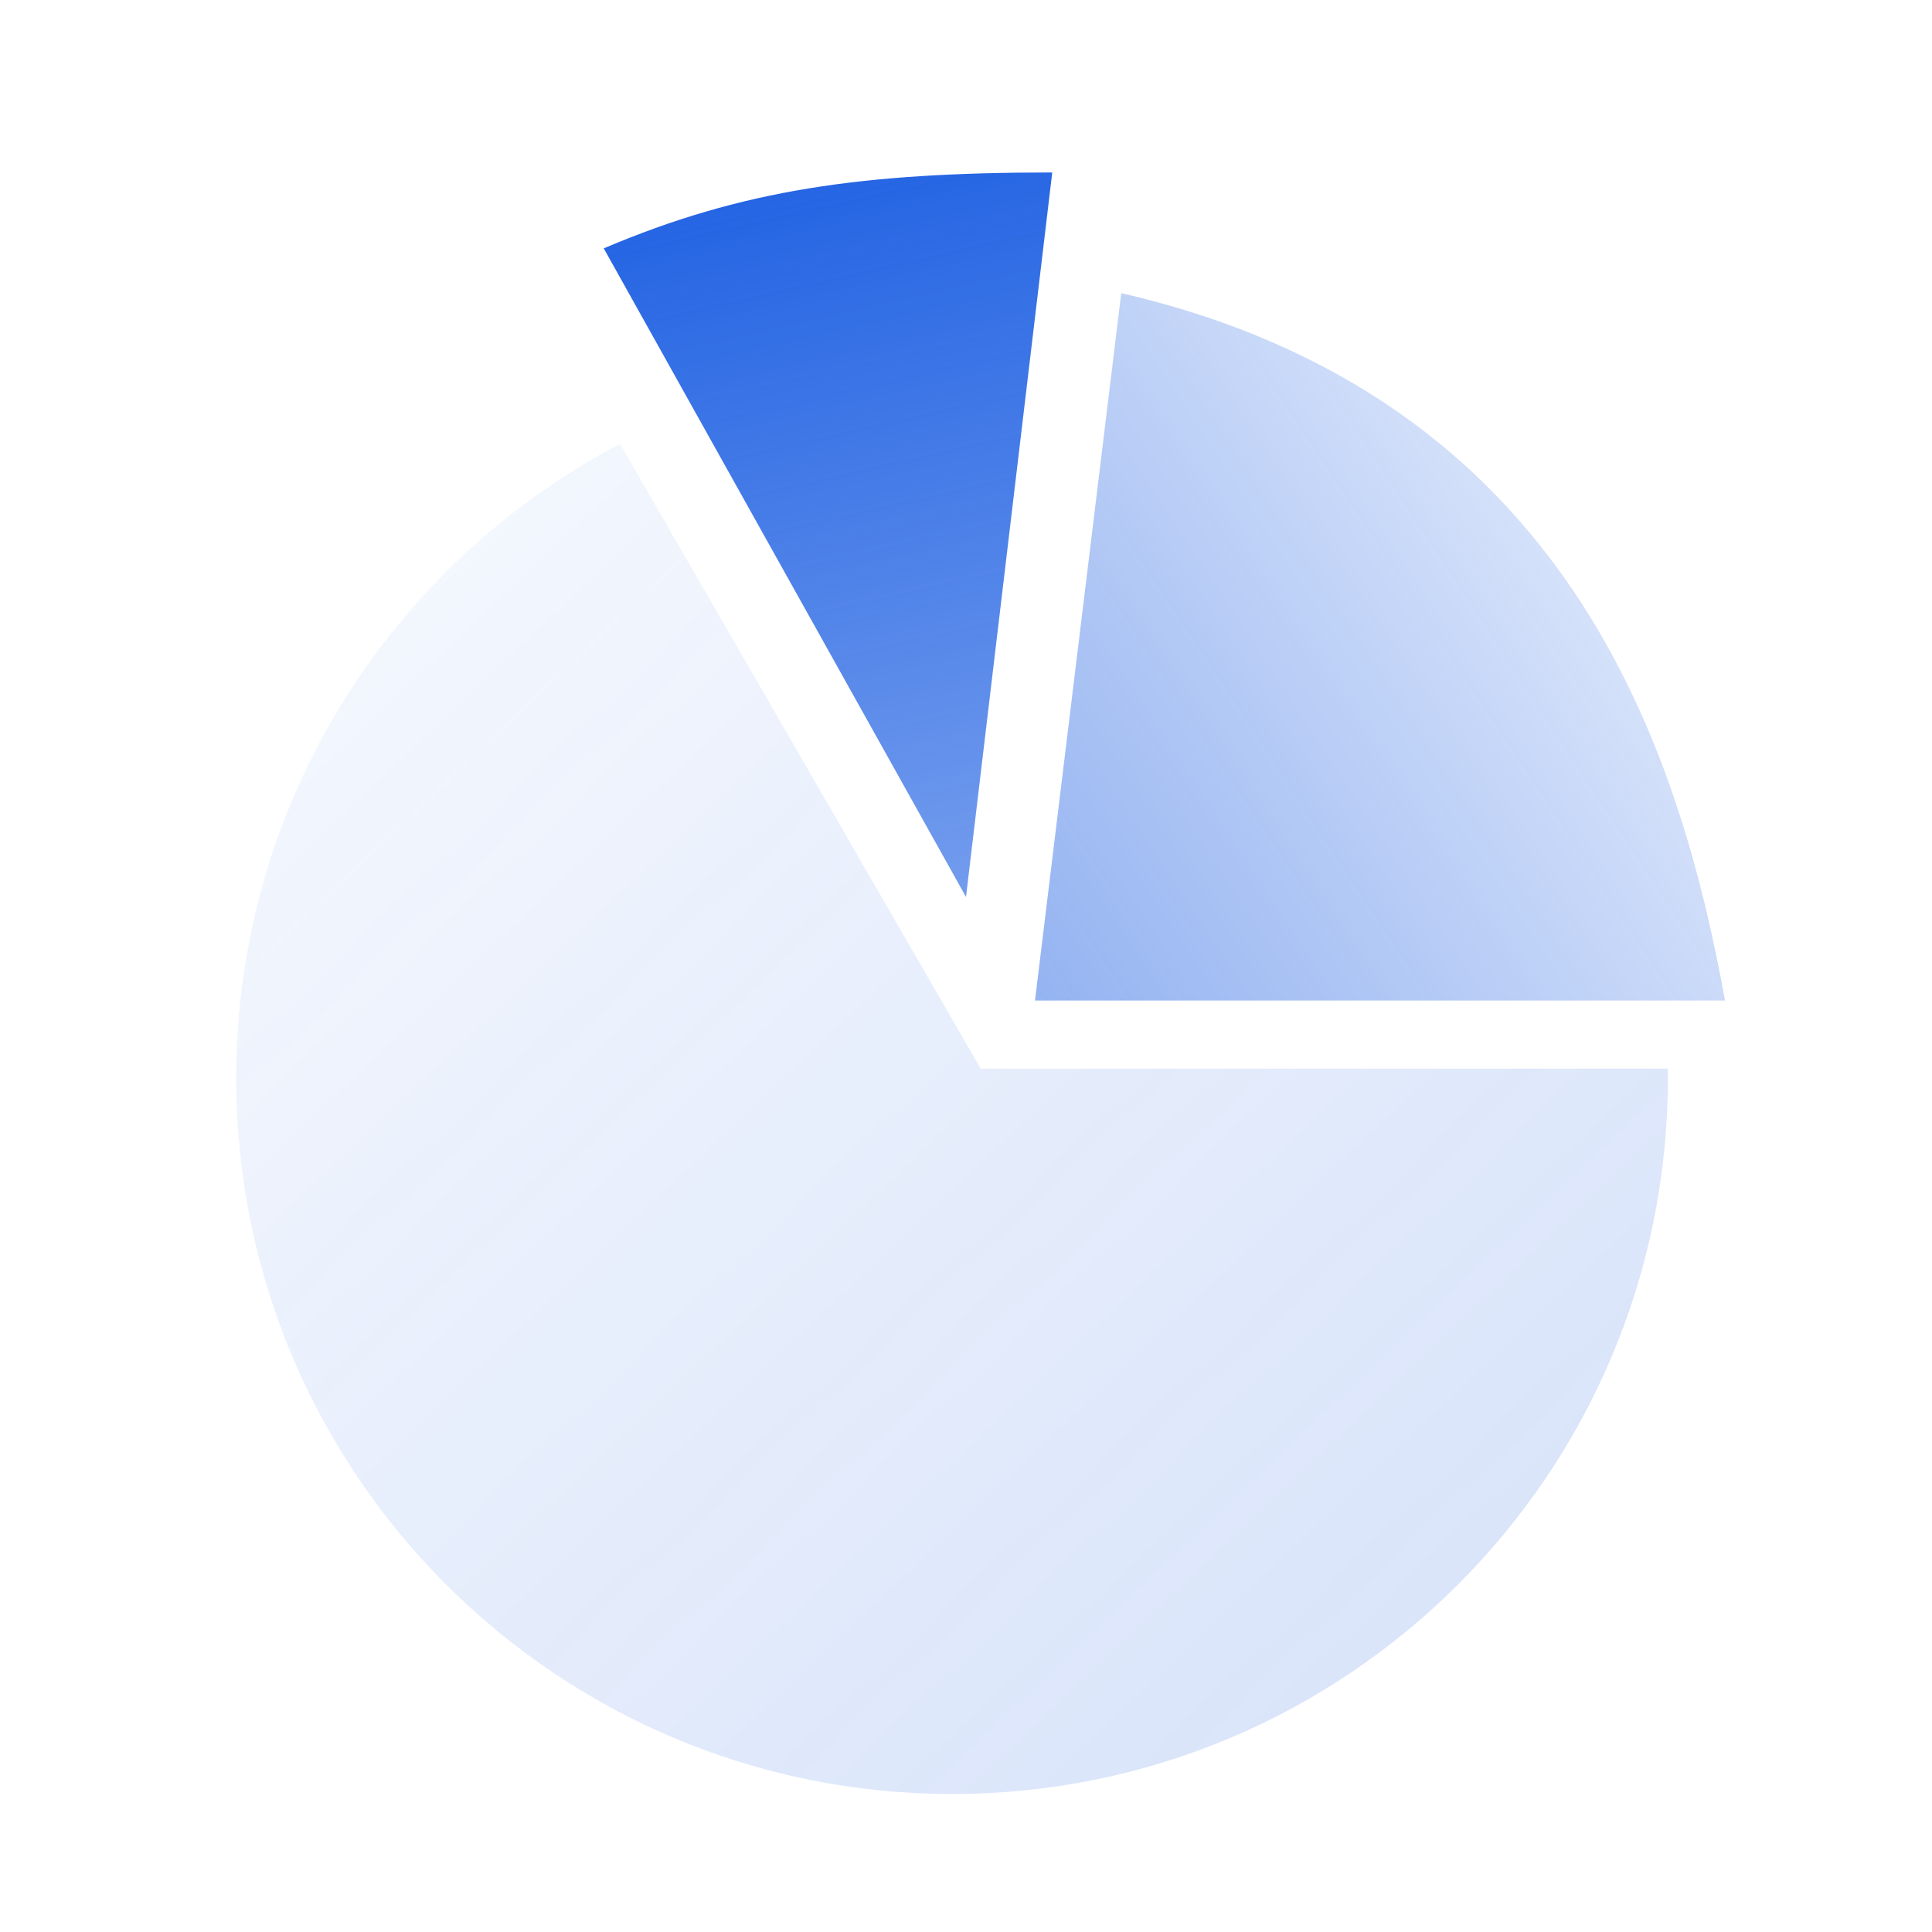
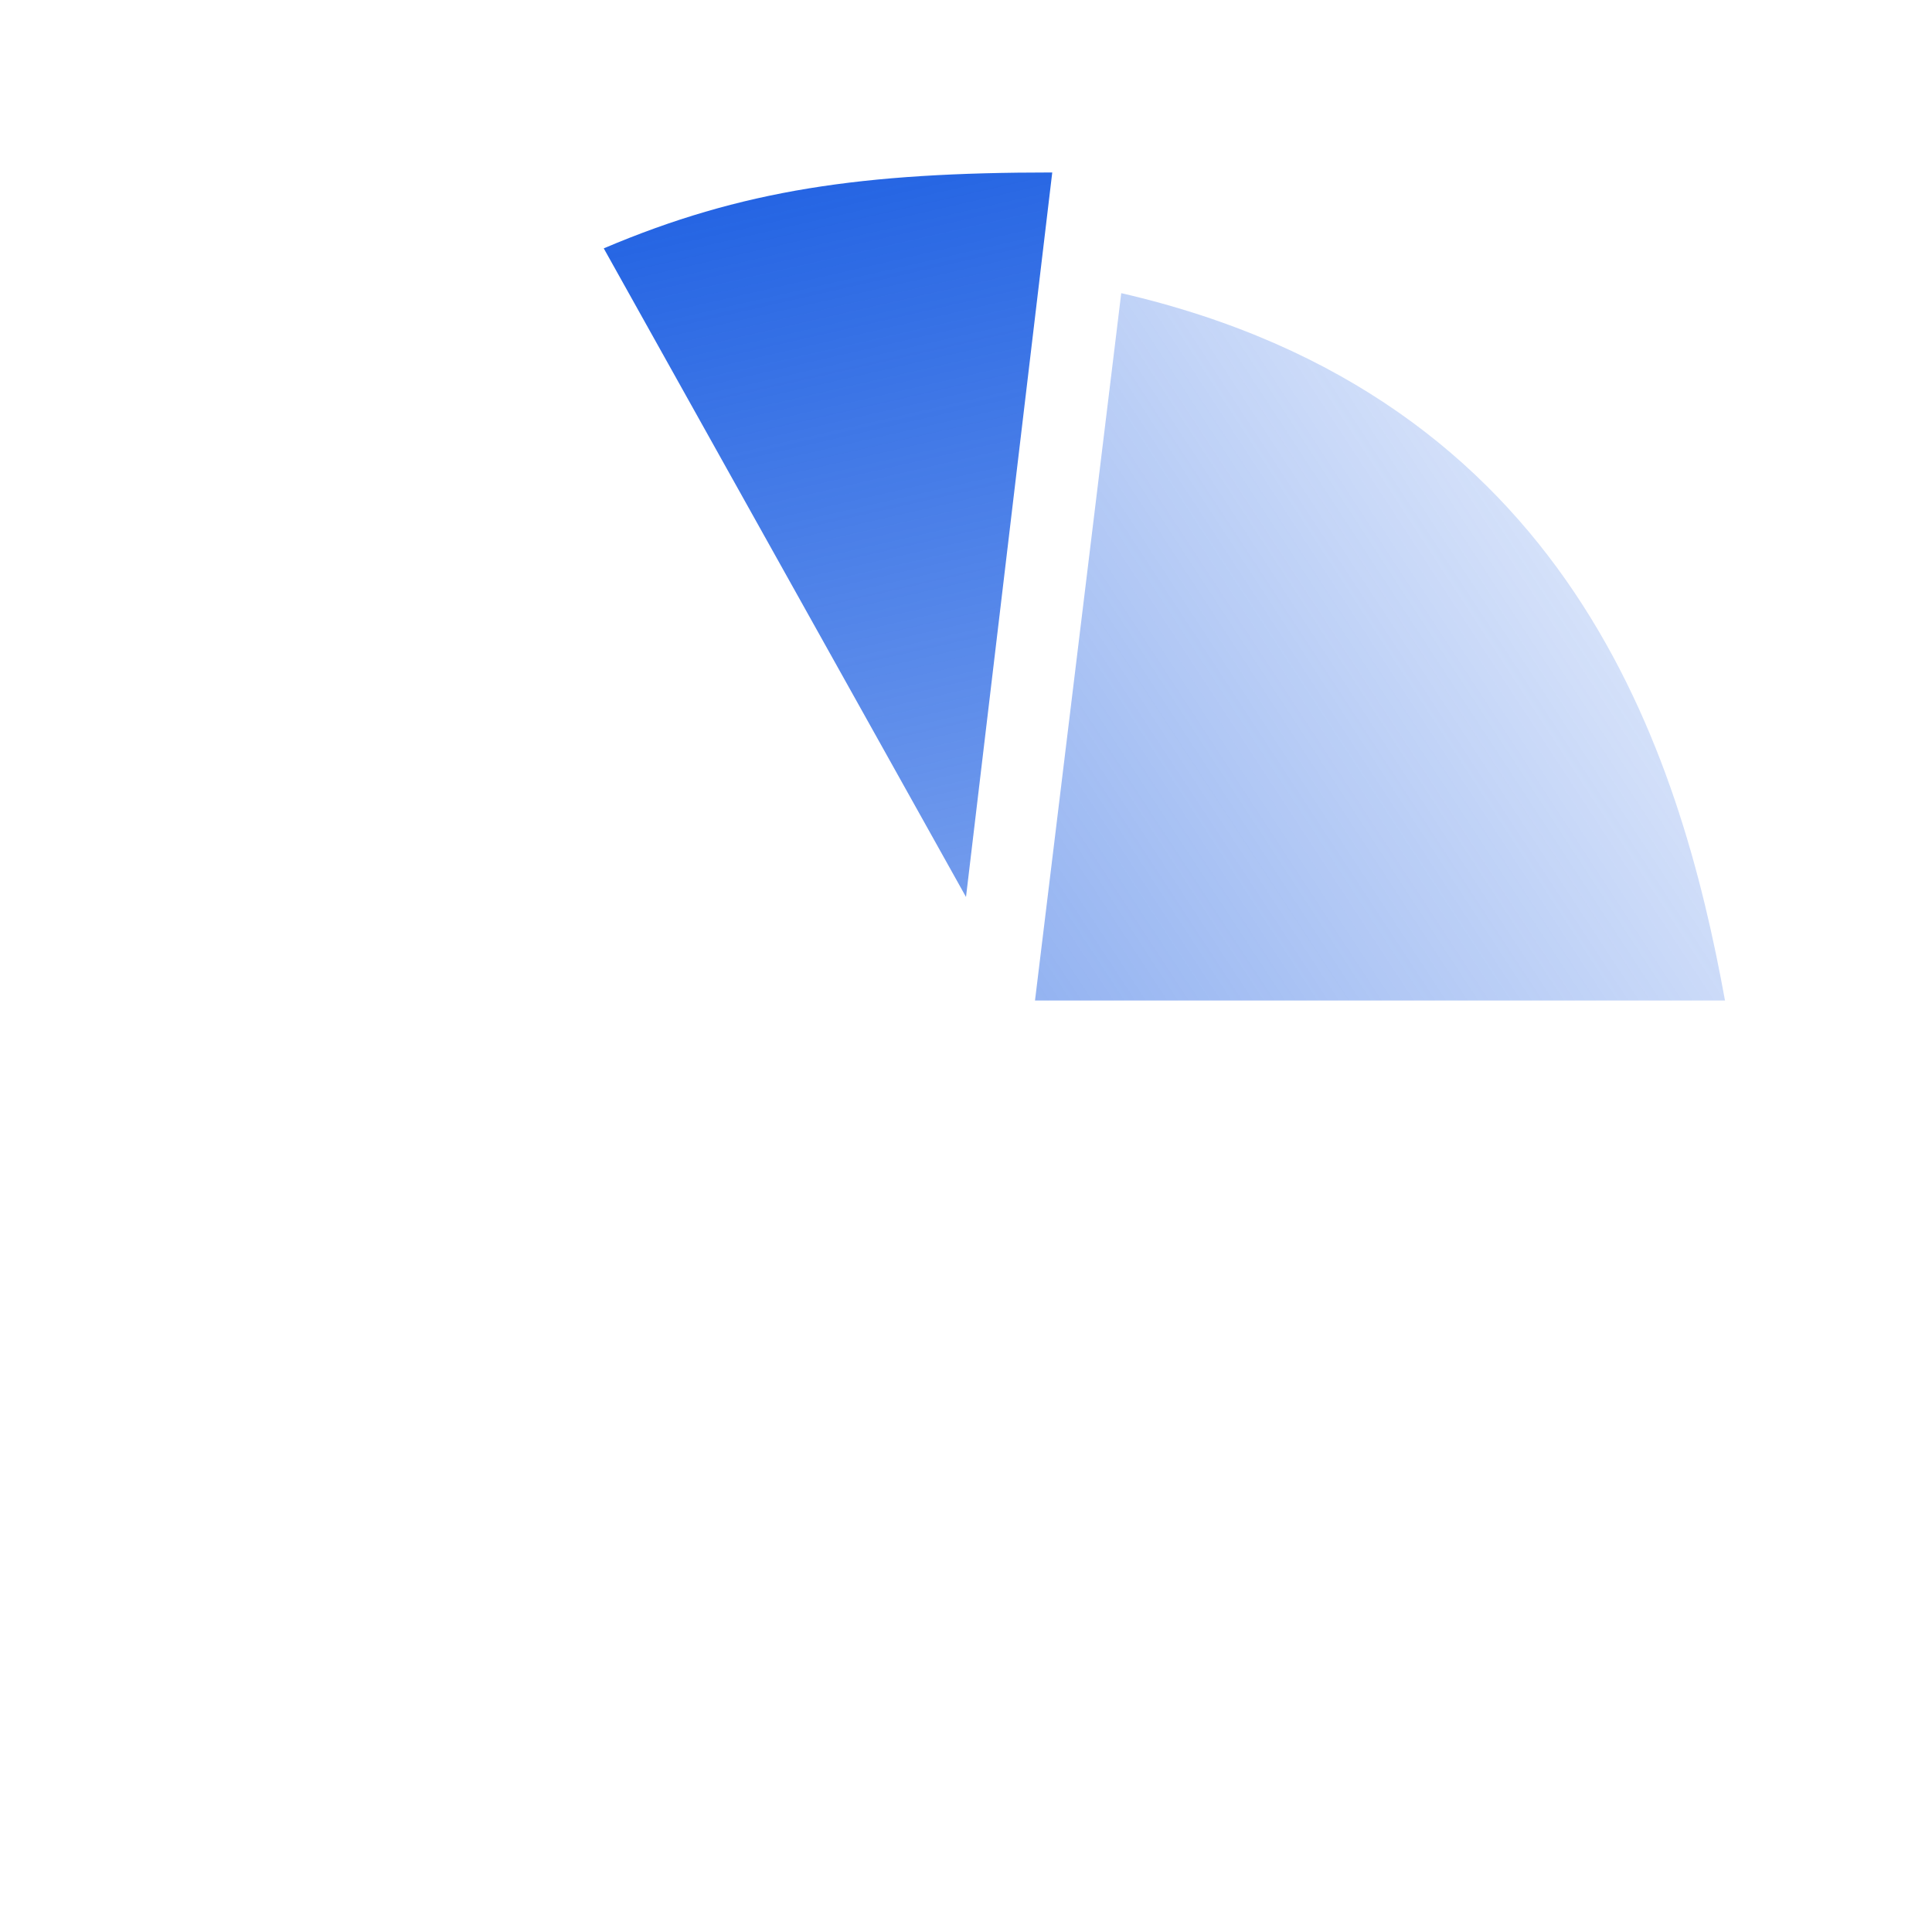
<svg xmlns="http://www.w3.org/2000/svg" width="56" height="56" viewBox="0 0 56 56" fill="none">
  <rect x="0" y="0" width="56" height="56" fill="#333333" stroke="none" />
  <rect width="56" height="56" transform="matrix(1.19249e-08 -1 -1 -1.19249e-08 56 56)" fill="white" />
-   <path opacity="0.34" d="M48.341 30.975L28.425 30.975L17.971 12.867C11.358 16.336 6.847 23.267 6.847 31.252C6.847 42.711 16.137 52 27.596 52C39.054 52 48.343 42.711 48.344 31.252C48.344 31.16 48.342 31.067 48.341 30.975Z" fill="url(#paint0_linear_3982_8984)" />
  <path d="M50 29L30 29L32.5 8.497C45.5 11.497 48.688 21.789 50 29Z" fill="url(#paint1_linear_3982_8984)" />
  <path d="M30.5 4.999L28 25.999L17.5 7.199C21.5 5.499 25 4.999 30.5 4.999Z" fill="url(#paint2_linear_3982_8984)" />
  <defs>
    <linearGradient id="paint0_linear_3982_8984" x1="76.004" y1="99.5" x2="-9.496" y2="9.5" gradientUnits="userSpaceOnUse">
      <stop stop-color="#2464E3" />
      <stop offset="1" stop-color="#2464E3" stop-opacity="0" />
    </linearGradient>
    <linearGradient id="paint1_linear_3982_8984" x1="4" y1="50.997" x2="59.358" y2="14.631" gradientUnits="userSpaceOnUse">
      <stop stop-color="#2464E3" />
      <stop offset="1" stop-color="#2464E3" stop-opacity="0" />
    </linearGradient>
    <linearGradient id="paint2_linear_3982_8984" x1="24" y1="4.999" x2="37.222" y2="62.921" gradientUnits="userSpaceOnUse">
      <stop stop-color="#2464E3" />
      <stop offset="1" stop-color="#2464E3" stop-opacity="0" />
    </linearGradient>
  </defs>
</svg>